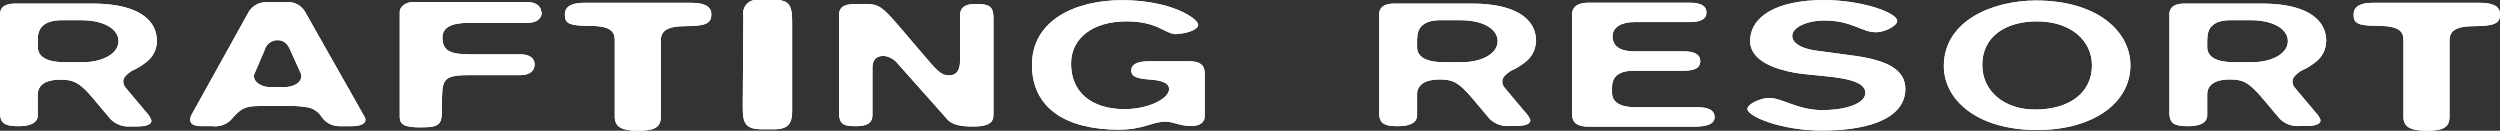
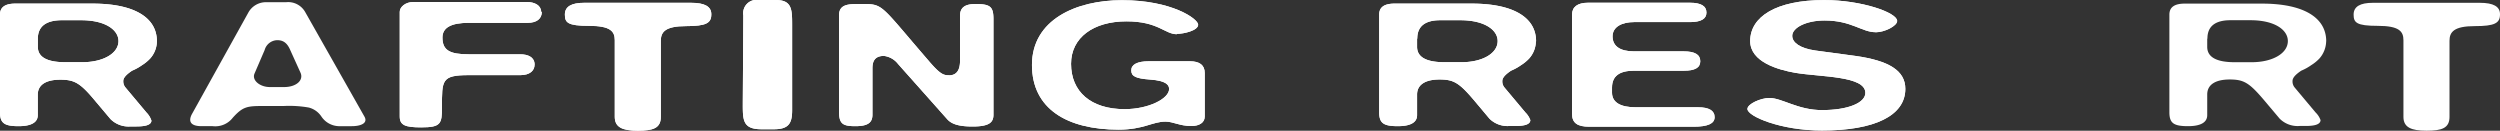
<svg xmlns="http://www.w3.org/2000/svg" viewBox="0 0 373.32 19.52">
  <rect x="0" y="0" width="373.32" height="19.52" fill="#333333" stroke="none" />
  <g fill="#fff">
    <path d="m23.43 6.17a3.93 3.93 0 0 1 -1 2.56 6 6 0 0 1 -1.22 1 7.53 7.53 0 0 1 -1.48.82c-.9.6-1.32 1.09-1.32 1.53a1.41 1.41 0 0 0 .34 1l3.11 3.71a3.11 3.11 0 0 1 .75 1.21c0 .6-.74.88-2.22.88h-.89a3.81 3.81 0 0 1 -3-1.1l-2.21-2.62c-2.29-2.77-3.15-3.26-5.29-3.26s-3.36.77-3.36 2.24v3.06c0 1.09-1 1.64-2.86 1.64-2.12 0-2.78-.44-2.78-2.08v-14.58c0-1.09.74-1.64 2.29-1.64h11.55c6.07 0 9.59 2 9.59 5.63m-17.78-.38v1.21c0 1.53 1.39 2.29 4.1 2.29h2.53c3.12 0 5.41-1.31 5.41-3.16 0-1.69-2-3.11-5.57-3.11h-3c-2.32.04-3.47.98-3.47 2.77" />
-     <path d="m48 17.41a3.22 3.22 0 0 0 -1.89-1.35 16.81 16.81 0 0 0 -3.77-.23h-3.15c-2.3 0-2.95.11-4.43 1.75a3.3 3.3 0 0 1 -3 1.26h-1.66c-1.89 0-1.89-.93-1.47-1.75l8.43-15.17a3 3 0 0 1 2.78-1.59h2.87a2.92 2.92 0 0 1 2.87 1.48l8.84 15.6c.57 1-.57 1.43-1.88 1.43h-2a3.24 3.24 0 0 1 -2.54-1.43m-4.63-9.87c-.5-1.21-1.15-1.54-1.97-1.54a2 2 0 0 0 -1.88 1.47l-1.52 3.53c-.41 1 .82 2 2.3 2h2.13c1.79 0 2.94-1 2.45-2.13z" />
    <path d="m80.91 1.77c0 1-.73 1.64-2.12 1.64h-8.79c-2.62 0-3.93.71-3.93 2.19 0 1.86 1 2.51 3.93 2.51h7.71c1.14 0 2.12.43 2.12 1.53 0 .92-.73 1.58-2.12 1.58h-7.71c-4.09 0-4 .76-4 4.8 0 2.46-.16 3-3.11 3-2.38 0-3.2-.32-3.2-1.63v-15.62c0-.76.91-1.47 2-1.47h17c1.14 0 2.12.5 2.12 1.47" />
    <path d="m106.22 2.16c0 1.31-.82 1.74-3.77 1.74-3.11 0-3.77.88-3.77 2.19v11.36c0 1.68-1.14 2.07-3.44 2.07s-3.44-.52-3.44-2.07v-11.45c0-1.32-.65-2.14-3.85-2.14s-3.6-.49-3.6-1.69 1-1.75 2.87-1.75h16c2 0 3 .55 3 1.7" />
    <path d="m118.29 3.85v12.61c0 1.91-.49 2.84-2.7 2.84h-1.89c-2.87 0-2.78-1.47-2.78-4l.08-13a2 2 0 0 1 2.3-2.3h2.53c2.46 0 2.46 1.43 2.46 3.83" />
    <path d="m141.72 11.25c1.23 0 1.64-.93 1.64-2.19v-6.71c0-1.15.65-1.75 2.29-1.75 2.21 0 2.7.38 2.7 2.24v14.3c0 1.15-.65 1.75-3.11 1.75-2.13 0-3.2-.38-3.85-1.15l-7.29-8.19a3.15 3.15 0 0 0 -2.1-1.2c-1.47 0-1.72.93-1.72 1.86v6.93c0 1.15-.66 1.7-2.54 1.7s-2.45-.33-2.45-2.19v-14.3c-.03-1.75 1.44-1.75 3.08-1.75 3.63 0 2.78-.22 10.24 8.4 1.8 2.12 2.29 2.24 3.11 2.24" />
    <path d="m175.74 5.11c-1.8 0-2.78-1.92-7.53-1.92-4.91 0-8.27 2.41-8.27 6.34 0 4.15 2.95 6.77 8 6.77 3.61 0 6.64-1.59 6.64-3 0-.55-.33-1.25-2.87-1.42-2.13-.16-2.78-.49-2.78-1.37s.9-1.36 2.62-1.36h6.14c1.48 0 2.21.6 2.21 1.75v6.5c0 .92-.82 1.42-2 1.42-1.73 0-2.71-.66-3.86-.66-1.95 0-3.27 1.2-7 1.2-7.7 0-12.94-3.11-12.94-9.66 0-6.72 6.55-9.67 13.44-9.67 7.45 0 11.38 2.79 11.38 3.66s-2.13 1.37-3.2 1.37" />
    <path d="m229.35 6.17a3.93 3.93 0 0 1 -1 2.56 6 6 0 0 1 -1.22 1 7.53 7.53 0 0 1 -1.48.82c-.9.6-1.31 1.09-1.31 1.53a1.4 1.4 0 0 0 .33 1l3.11 3.71a3.11 3.11 0 0 1 .74 1.14c0 .6-.74.88-2.21.88h-.9a3.81 3.81 0 0 1 -3-1.1l-2.2-2.62c-2.3-2.73-3.12-3.22-5.24-3.22s-3.36.77-3.36 2.24v3.09c0 1.09-1 1.64-2.87 1.64-2.13 0-2.79-.44-2.79-2.08v-14.58c0-1.09.74-1.64 2.3-1.64h11.55c6.06 0 9.58 2 9.58 5.63m-17.77-.38v1.21c0 1.53 1.38 2.29 4.09 2.29h2.54c3.11 0 5.4-1.31 5.4-3.16 0-1.69-2-3.11-5.57-3.11h-3c-2.29 0-3.43.93-3.43 2.73" />
    <path d="m254.82 1.88c0 .94-.82 1.42-2.46 1.42h-8.36c-1.8 0-3.2.71-3.2 2.13s1.07 2.24 3.2 2.24h7.45c1.64 0 2.45.49 2.45 1.47s-.81 1.42-2.45 1.42h-7.45c-2.21 0-3.28.83-3.28 2.52v.76c0 1.47 1.31 2.18 3.52 2.18h9.34c1.63 0 2.46.5 2.46 1.48s-1.07 1.42-3.12 1.42h-15.63c-1.72 0-2.54-.55-2.54-1.91v-14.83c0-1.14.82-1.77 2.37-1.77h15.24q2.46 0 2.46 1.47" />
    <path d="m280.08 4.81c-2.05 0-3.6-1.75-7.61-1.75-2.79 0-4.84 1.09-4.84 2.29 0 1 1.15 1.86 3.44 2.19l6 .81c5 .71 7.45 2.19 7.45 4.92 0 4-4.58 6.22-12.45 6.22-6.14 0-11.13-2.12-11.13-3.22 0-.76 2-1.64 3.28-1.64 1.88 0 4.25 1.81 7.85 1.81 3.94 0 6.48-1.1 6.48-2.57 0-2.56-6.64-2.35-10.49-3-2.45-.43-6.71-1.58-6.71-4.74 0-3.61 3.84-6.12 11.05-6.12 5.57 0 10.9 1.86 10.9 3.12 0 .75-1.89 1.69-3.2 1.69" />
-     <path d="m304.19 19.41c-9 0-13.92-4.53-13.92-9.55 0-6.72 7.22-9.78 13.77-9.78 9.17 0 14.09 4.64 14.09 9.67 0 5.63-5.57 9.66-13.94 9.66m-.32-3.05c5.24 0 8.52-2.57 8.52-6.61 0-3.71-3.19-6.56-8.2-6.56-4.66 0-8.18 2.24-8.18 6.5 0 3.93 3.28 6.67 7.86 6.67" />
-     <path d="m347.36 6.17a4 4 0 0 1 -1 2.56 6 6 0 0 1 -1.23 1 7.53 7.53 0 0 1 -1.48.82c-.9.6-1.31 1.09-1.31 1.53a1.4 1.4 0 0 0 .33 1l3.11 3.71a3 3 0 0 1 .74 1.14c0 .6-.74.88-2.21.88h-.9a3.78 3.78 0 0 1 -3-1.1l-2.21-2.62c-2.3-2.73-3.11-3.22-5.24-3.22s-3.36.77-3.36 2.24v3.09c0 1.09-1 1.64-2.87 1.64-2.13 0-2.78-.44-2.78-2.08v-14.58c0-1.09.74-1.64 2.29-1.64h11.55c6.06 0 9.58 2 9.58 5.63m-17.77-.38v1.21c0 1.53 1.39 2.29 4.09 2.29h2.54c3.11 0 5.41-1.31 5.41-3.16 0-1.69-2-3.11-5.57-3.11h-3c-2.3 0-3.44.93-3.44 2.73" />
    <path d="m373.32 2.16c0 1.31-.82 1.74-3.76 1.74-3.12 0-3.78.88-3.78 2.19v11.36c0 1.68-1.14 2.07-3.43 2.07s-3.45-.5-3.45-2.07v-11.45c0-1.32-.65-2.14-3.84-2.14s-3.6-.49-3.6-1.69 1-1.75 2.86-1.75h16c2 0 3 .55 3 1.7" />
    <path d="m23.43 6.17a3.93 3.93 0 0 1 -1 2.56 6 6 0 0 1 -1.22 1 7.53 7.53 0 0 1 -1.48.82c-.9.6-1.32 1.09-1.32 1.53a1.41 1.41 0 0 0 .34 1l3.11 3.71a3.11 3.11 0 0 1 .75 1.21c0 .6-.74.88-2.22.88h-.89a3.81 3.81 0 0 1 -3-1.1l-2.21-2.62c-2.29-2.77-3.15-3.26-5.29-3.26s-3.36.77-3.36 2.24v3.06c0 1.09-1 1.64-2.86 1.64-2.12 0-2.78-.44-2.78-2.08v-14.58c0-1.09.74-1.64 2.29-1.64h11.55c6.07 0 9.59 2 9.59 5.63m-17.78-.38v1.21c0 1.53 1.39 2.29 4.1 2.29h2.53c3.12 0 5.41-1.31 5.41-3.16 0-1.69-2-3.11-5.57-3.11h-3c-2.32.04-3.47.98-3.47 2.77" />
    <path d="m48 17.41a3.22 3.22 0 0 0 -1.89-1.35 16.81 16.81 0 0 0 -3.77-.23h-3.15c-2.3 0-2.95.11-4.43 1.75a3.3 3.3 0 0 1 -3 1.26h-1.66c-1.89 0-1.89-.93-1.47-1.75l8.43-15.17a3 3 0 0 1 2.78-1.59h2.87a2.92 2.92 0 0 1 2.87 1.48l8.84 15.6c.57 1-.57 1.43-1.88 1.43h-2a3.24 3.24 0 0 1 -2.54-1.43m-4.63-9.87c-.5-1.21-1.15-1.54-1.97-1.54a2 2 0 0 0 -1.88 1.47l-1.52 3.53c-.41 1 .82 2 2.3 2h2.13c1.79 0 2.94-1 2.45-2.13z" />
    <path d="m80.91 1.77c0 1-.73 1.64-2.12 1.64h-8.79c-2.62 0-3.93.71-3.93 2.19 0 1.86 1 2.51 3.93 2.51h7.71c1.14 0 2.12.43 2.12 1.53 0 .92-.73 1.58-2.12 1.58h-7.71c-4.09 0-4 .76-4 4.8 0 2.46-.16 3-3.11 3-2.38 0-3.2-.32-3.2-1.63v-15.62c0-.76.91-1.47 2-1.47h17c1.14 0 2.12.5 2.12 1.47" />
    <path d="m106.22 2.16c0 1.31-.82 1.74-3.77 1.74-3.11 0-3.77.88-3.77 2.19v11.36c0 1.68-1.14 2.07-3.44 2.07s-3.44-.52-3.44-2.07v-11.45c0-1.32-.65-2.14-3.85-2.14s-3.6-.49-3.6-1.69 1-1.75 2.87-1.75h16c2 0 3 .55 3 1.7" />
    <path d="m118.29 3.85v12.61c0 1.91-.49 2.84-2.7 2.84h-1.89c-2.87 0-2.78-1.47-2.78-4l.08-13a2 2 0 0 1 2.3-2.3h2.53c2.46 0 2.46 1.43 2.46 3.83" />
    <path d="m141.72 11.25c1.23 0 1.64-.93 1.64-2.19v-6.71c0-1.15.65-1.75 2.29-1.75 2.21 0 2.7.38 2.7 2.24v14.3c0 1.15-.65 1.75-3.11 1.75-2.13 0-3.2-.38-3.85-1.15l-7.29-8.19a3.15 3.15 0 0 0 -2.1-1.2c-1.47 0-1.72.93-1.72 1.86v6.93c0 1.15-.66 1.7-2.54 1.7s-2.45-.33-2.45-2.19v-14.3c-.03-1.75 1.44-1.75 3.08-1.75 3.63 0 2.78-.22 10.24 8.4 1.8 2.12 2.29 2.24 3.11 2.24" />
    <path d="m175.74 5.11c-1.8 0-2.78-1.92-7.53-1.92-4.91 0-8.27 2.41-8.27 6.34 0 4.15 2.95 6.77 8 6.77 3.61 0 6.64-1.59 6.64-3 0-.55-.33-1.25-2.87-1.42-2.13-.16-2.78-.49-2.78-1.37s.9-1.36 2.62-1.36h6.14c1.48 0 2.21.6 2.21 1.75v6.5c0 .92-.82 1.42-2 1.42-1.73 0-2.71-.66-3.86-.66-1.95 0-3.27 1.2-7 1.2-7.7 0-12.94-3.11-12.94-9.66 0-6.72 6.55-9.67 13.44-9.67 7.45 0 11.38 2.79 11.38 3.66s-2.13 1.37-3.2 1.37" />
    <path d="m229.35 6.17a3.93 3.93 0 0 1 -1 2.56 6 6 0 0 1 -1.22 1 7.53 7.53 0 0 1 -1.48.82c-.9.6-1.31 1.09-1.31 1.53a1.4 1.4 0 0 0 .33 1l3.11 3.71a3.11 3.11 0 0 1 .74 1.14c0 .6-.74.88-2.21.88h-.9a3.81 3.81 0 0 1 -3-1.1l-2.2-2.62c-2.3-2.73-3.12-3.22-5.24-3.22s-3.36.77-3.36 2.24v3.09c0 1.09-1 1.64-2.87 1.64-2.13 0-2.79-.44-2.79-2.08v-14.58c0-1.09.74-1.64 2.3-1.64h11.55c6.06 0 9.58 2 9.58 5.63m-17.77-.38v1.21c0 1.53 1.38 2.29 4.09 2.29h2.54c3.11 0 5.4-1.31 5.4-3.16 0-1.69-2-3.11-5.57-3.11h-3c-2.29 0-3.43.93-3.43 2.73" />
    <path d="m254.82 1.88c0 .94-.82 1.42-2.46 1.42h-8.36c-1.8 0-3.2.71-3.2 2.13s1.07 2.24 3.2 2.24h7.45c1.64 0 2.45.49 2.45 1.47s-.81 1.42-2.45 1.42h-7.45c-2.21 0-3.28.83-3.28 2.52v.76c0 1.47 1.31 2.18 3.52 2.18h9.34c1.63 0 2.46.5 2.46 1.48s-1.07 1.42-3.12 1.42h-15.63c-1.72 0-2.54-.55-2.54-1.91v-14.83c0-1.14.82-1.77 2.37-1.77h15.24q2.46 0 2.46 1.47" />
    <path d="m280.08 4.81c-2.05 0-3.6-1.75-7.61-1.75-2.79 0-4.84 1.09-4.84 2.29 0 1 1.15 1.86 3.44 2.19l6 .81c5 .71 7.45 2.19 7.45 4.92 0 4-4.58 6.22-12.45 6.22-6.14 0-11.13-2.12-11.13-3.22 0-.76 2-1.64 3.28-1.64 1.88 0 4.25 1.81 7.85 1.81 3.94 0 6.48-1.1 6.48-2.57 0-2.56-6.64-2.35-10.49-3-2.45-.43-6.71-1.58-6.71-4.74 0-3.61 3.84-6.12 11.05-6.12 5.57 0 10.9 1.86 10.9 3.12 0 .75-1.89 1.69-3.2 1.69" />
-     <path d="m304.19 19.41c-9 0-13.92-4.53-13.92-9.55 0-6.72 7.22-9.78 13.77-9.78 9.17 0 14.09 4.64 14.09 9.67 0 5.63-5.57 9.66-13.94 9.66m-.32-3.05c5.24 0 8.52-2.57 8.52-6.61 0-3.71-3.19-6.56-8.2-6.56-4.66 0-8.18 2.24-8.18 6.5 0 3.93 3.28 6.67 7.86 6.67" />
    <path d="m347.36 6.17a4 4 0 0 1 -1 2.56 6 6 0 0 1 -1.23 1 7.53 7.53 0 0 1 -1.48.82c-.9.6-1.31 1.09-1.31 1.53a1.4 1.4 0 0 0 .33 1l3.11 3.71a3 3 0 0 1 .74 1.14c0 .6-.74.88-2.21.88h-.9a3.78 3.78 0 0 1 -3-1.1l-2.21-2.62c-2.3-2.73-3.11-3.22-5.24-3.22s-3.36.77-3.36 2.24v3.09c0 1.09-1 1.64-2.87 1.64-2.13 0-2.78-.44-2.78-2.08v-14.58c0-1.09.74-1.64 2.29-1.64h11.55c6.06 0 9.58 2 9.58 5.63m-17.77-.38v1.21c0 1.53 1.39 2.29 4.09 2.29h2.54c3.11 0 5.41-1.31 5.41-3.16 0-1.69-2-3.11-5.57-3.11h-3c-2.3 0-3.44.93-3.44 2.73" />
-     <path d="m373.32 2.16c0 1.31-.82 1.74-3.76 1.74-3.12 0-3.78.88-3.78 2.19v11.36c0 1.68-1.14 2.07-3.43 2.07s-3.45-.5-3.45-2.07v-11.45c0-1.32-.65-2.14-3.84-2.14s-3.6-.49-3.6-1.69 1-1.75 2.86-1.75h16c2 0 3 .55 3 1.7" />
  </g>
</svg>